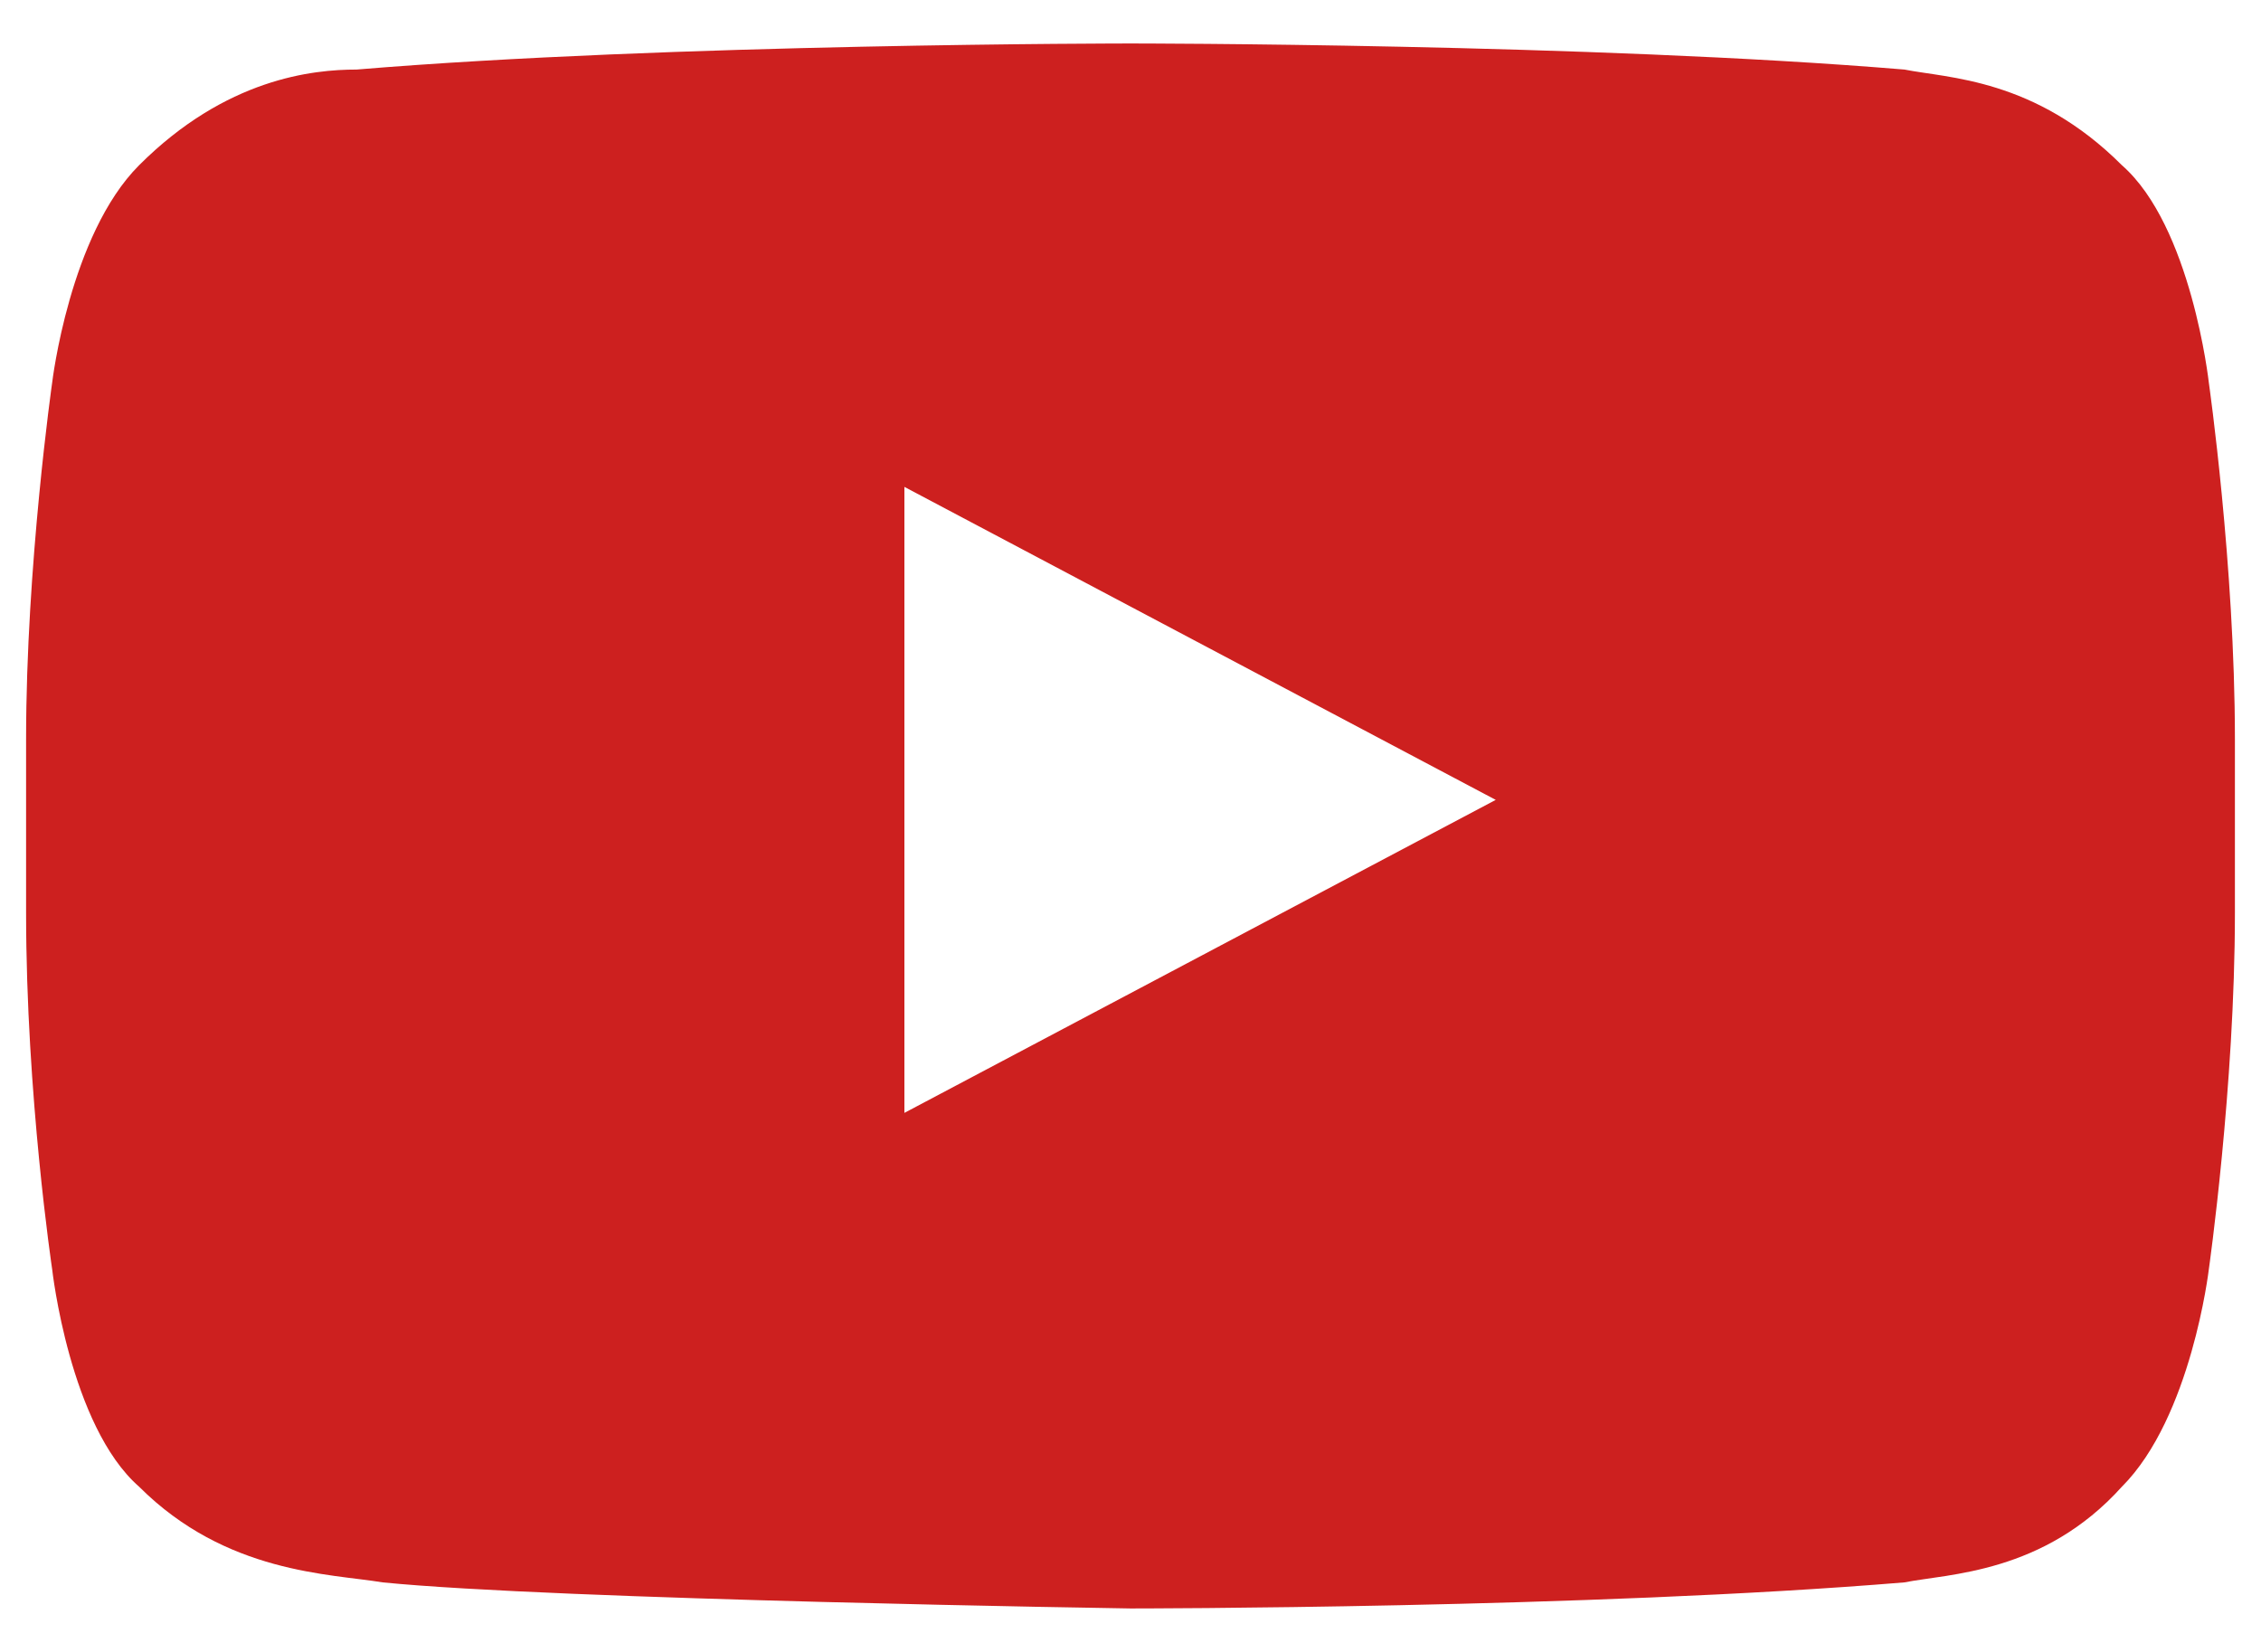
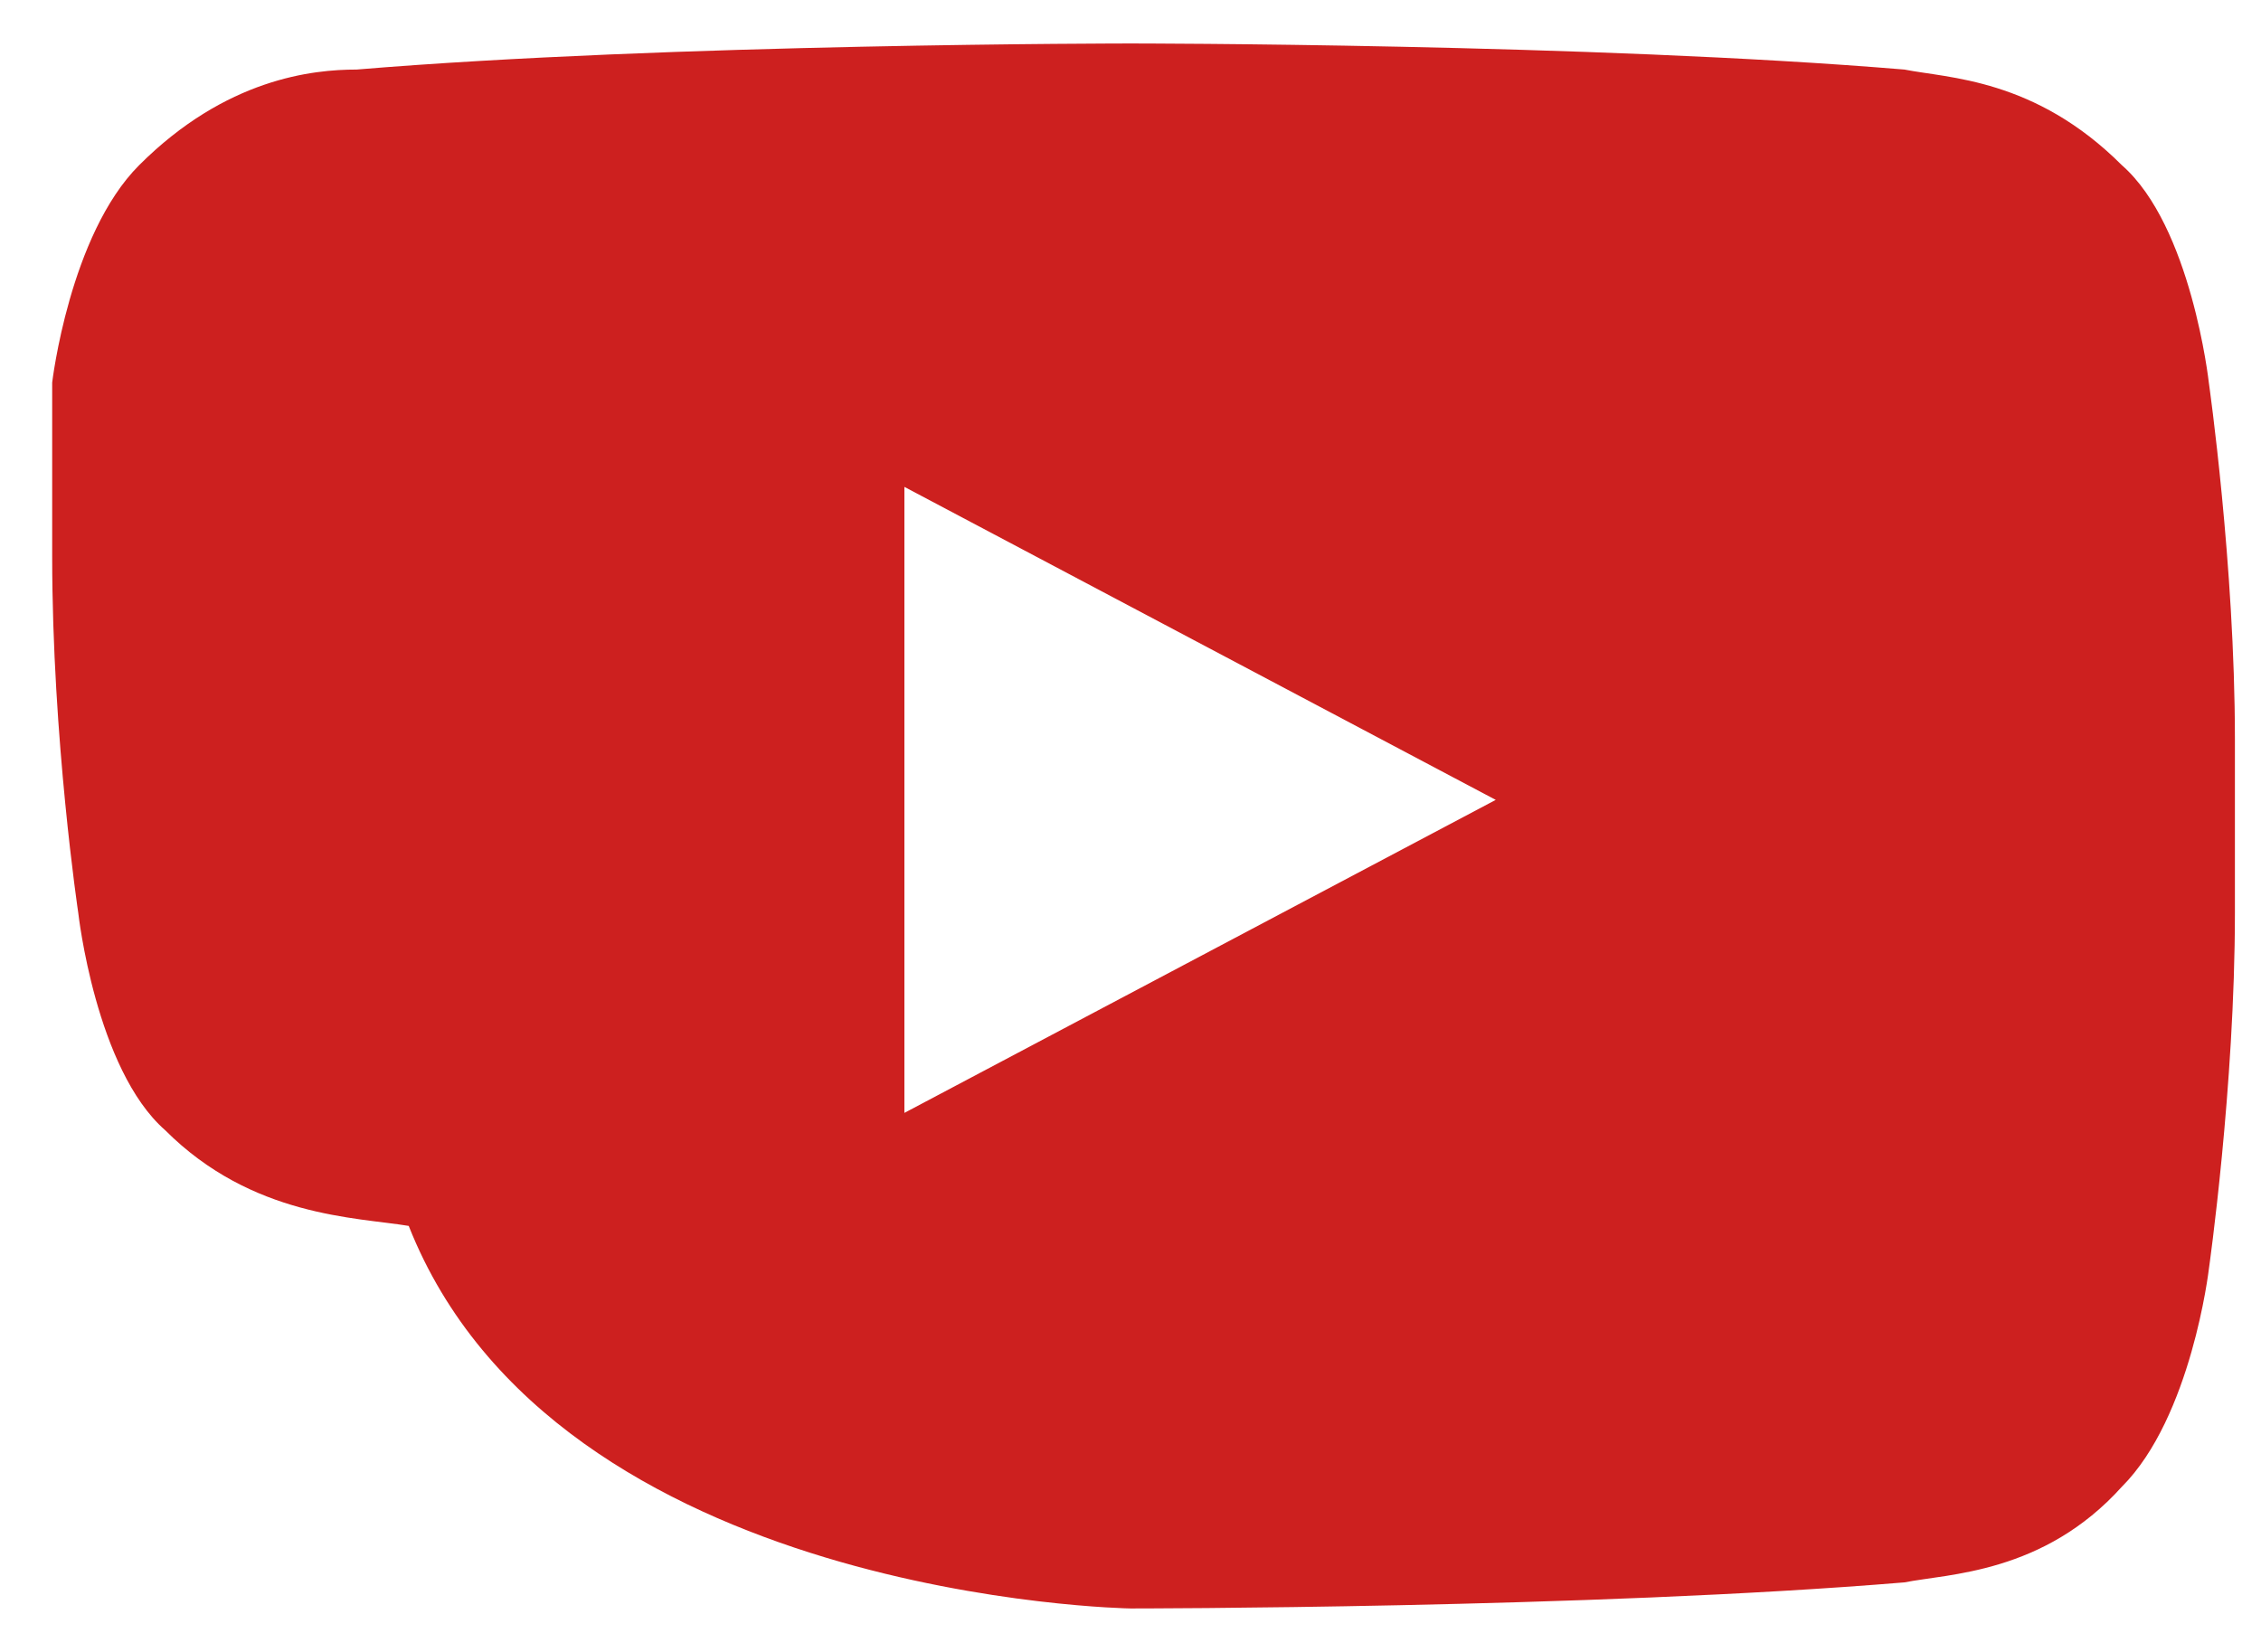
<svg xmlns="http://www.w3.org/2000/svg" version="1.1" id="svg2" x="0px" y="0px" viewBox="0 0 52 38" style="enable-background:new 0 0 52 38;" xml:space="preserve">
  <style type="text/css">
	.st0{fill:#CD201F;}
</style>
  <g id="_x34__stroke">
    <g id="Youtube_1_">
-       <path id="Youtube" class="st0" d="M50.8,8.8c0,0-0.4-3.6-2-5c-2-2-4-2-5-2.2C36.6,1,26,1,26,1l0,0c0,0-10.6,0-17.8,0.6    c-1,0-3,0.2-5,2.2c-1.6,1.6-2,5-2,5S0.6,13,0.6,17v4c0,4.2,0.6,8.2,0.6,8.2s0.4,3.6,2,5c2,2,4.4,2,5.6,2.2C12.8,36.8,26,37,26,37    s10.6,0,17.8-0.6c1-0.2,3.2-0.2,5-2.2c1.6-1.6,2-5,2-5s0.6-4.2,0.6-8.2v-4C51.4,13,50.8,8.8,50.8,8.8z M20.8,25.6V11.2l13.6,7.2    L20.8,25.6z" />
+       <path id="Youtube" class="st0" d="M50.8,8.8c0,0-0.4-3.6-2-5c-2-2-4-2-5-2.2C36.6,1,26,1,26,1l0,0c0,0-10.6,0-17.8,0.6    c-1,0-3,0.2-5,2.2c-1.6,1.6-2,5-2,5v4c0,4.2,0.6,8.2,0.6,8.2s0.4,3.6,2,5c2,2,4.4,2,5.6,2.2C12.8,36.8,26,37,26,37    s10.6,0,17.8-0.6c1-0.2,3.2-0.2,5-2.2c1.6-1.6,2-5,2-5s0.6-4.2,0.6-8.2v-4C51.4,13,50.8,8.8,50.8,8.8z M20.8,25.6V11.2l13.6,7.2    L20.8,25.6z" />
    </g>
  </g>
</svg>